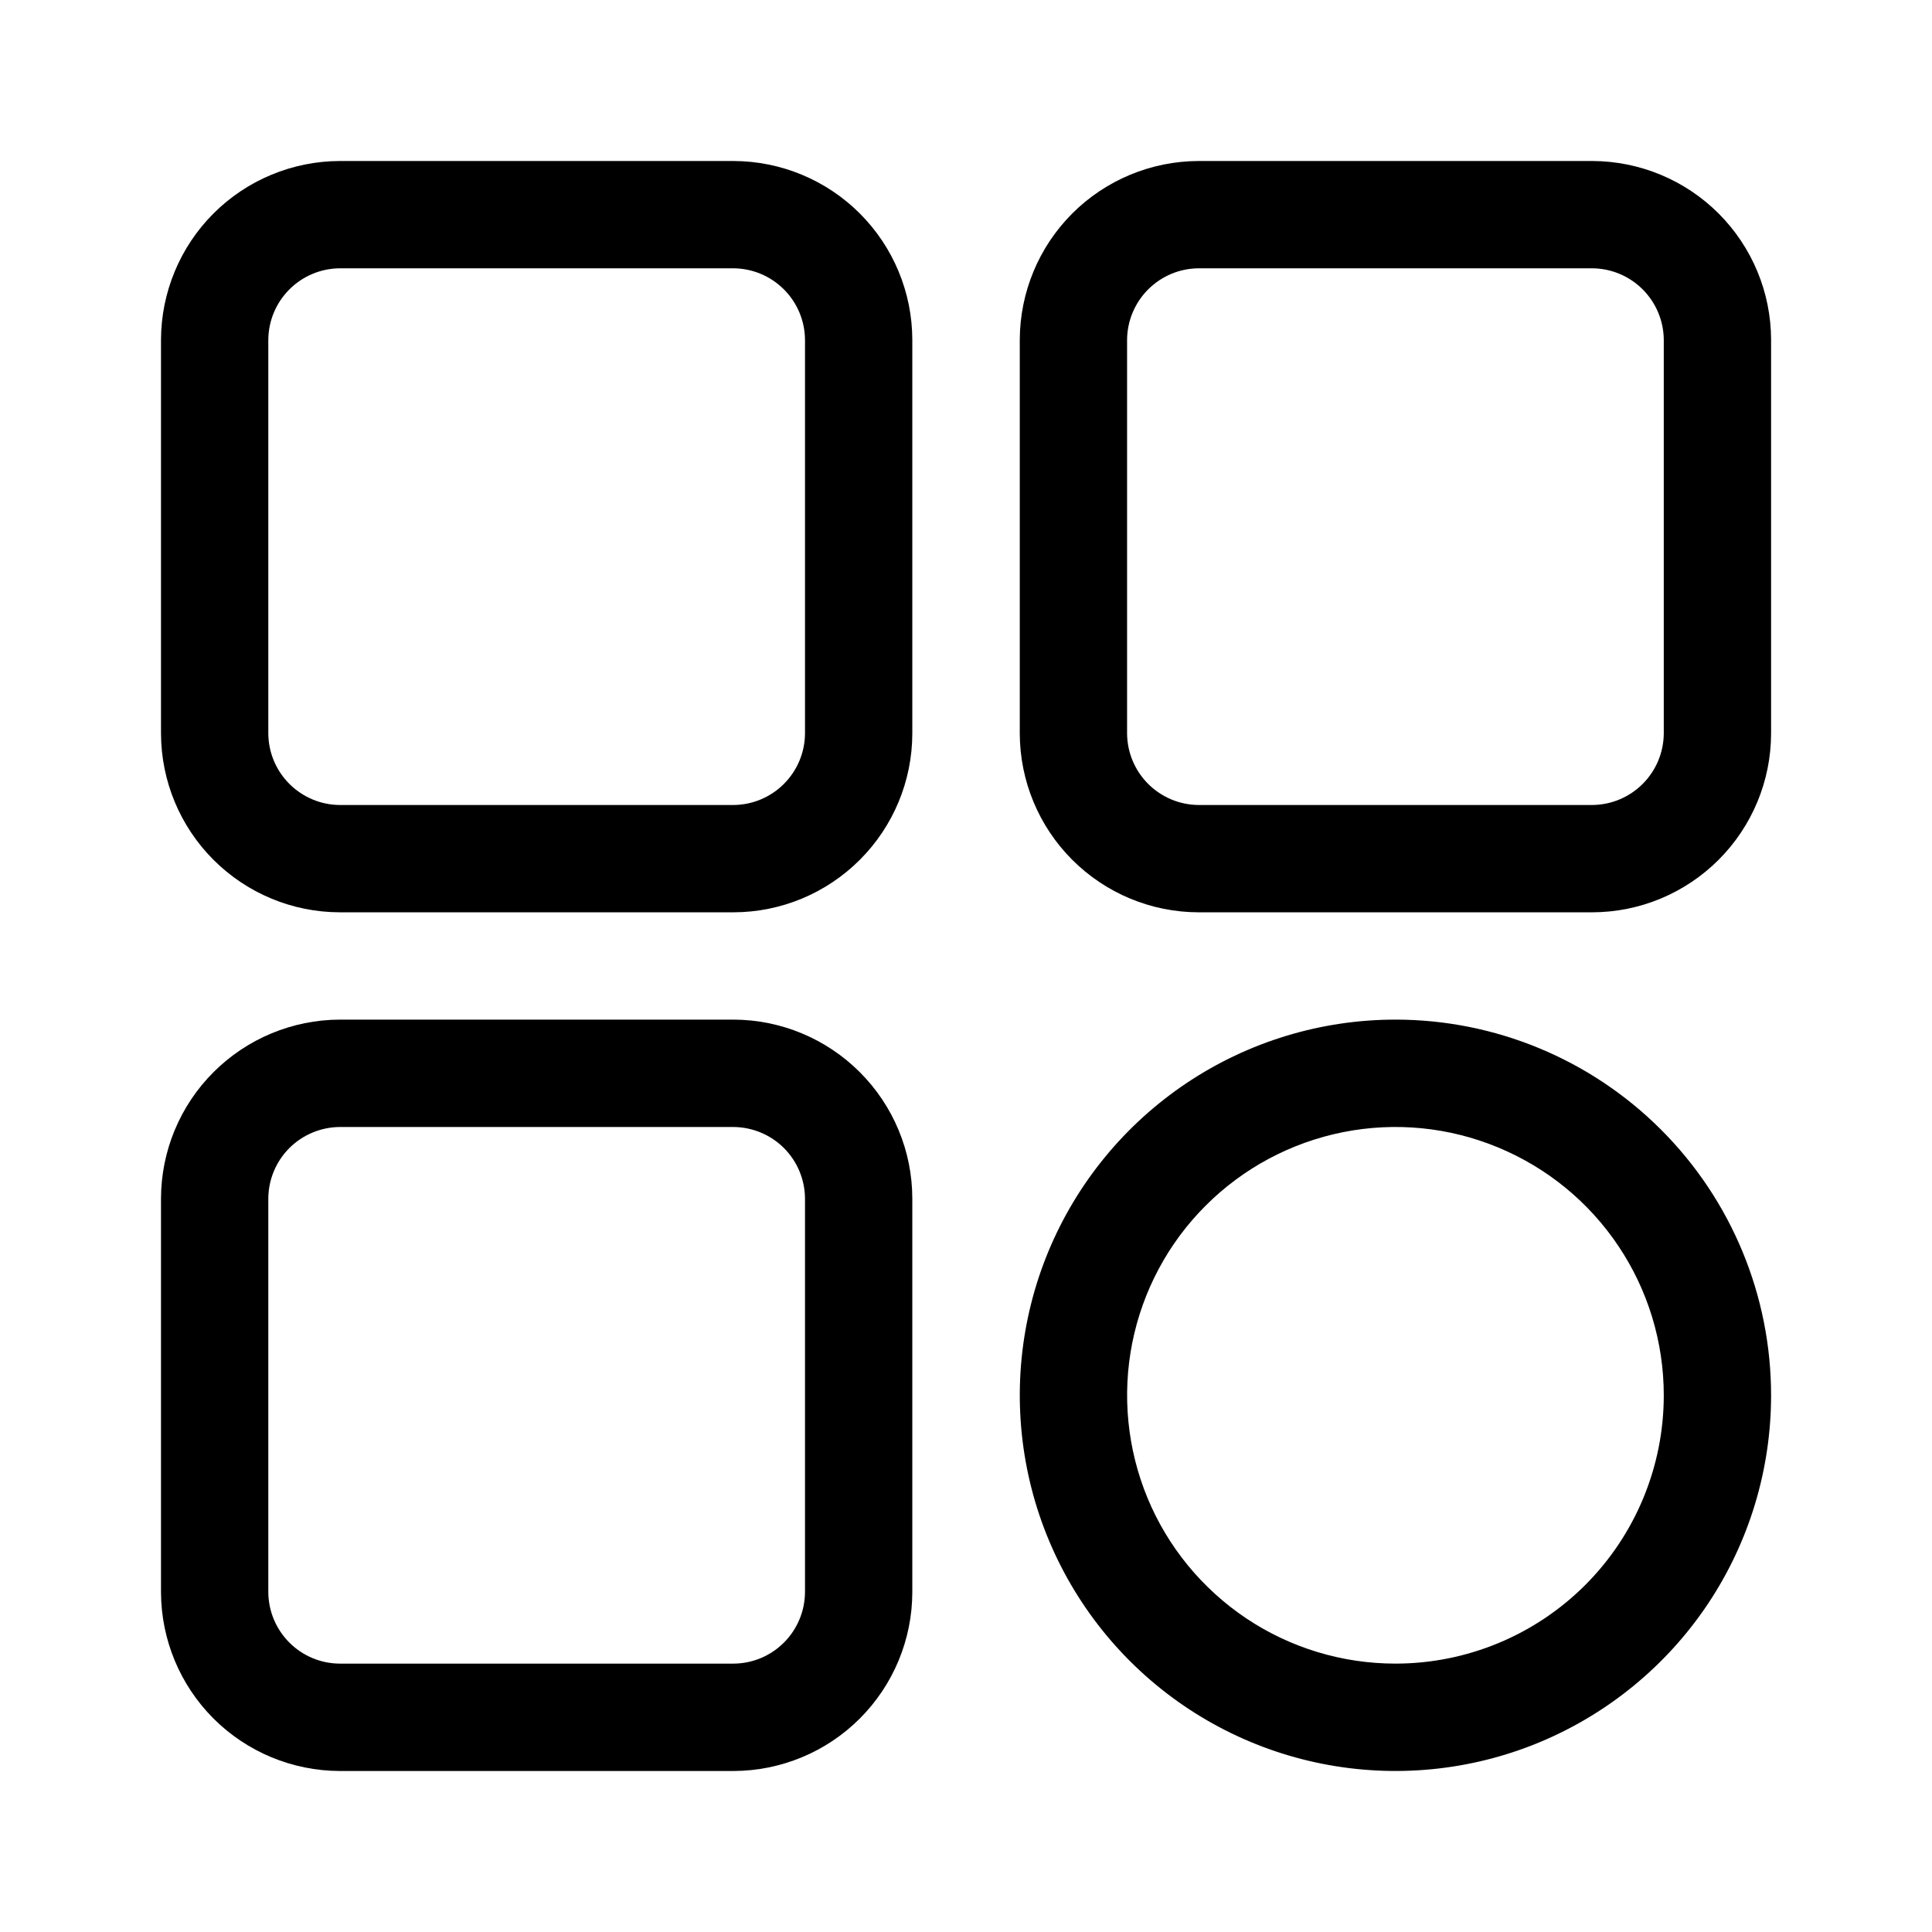
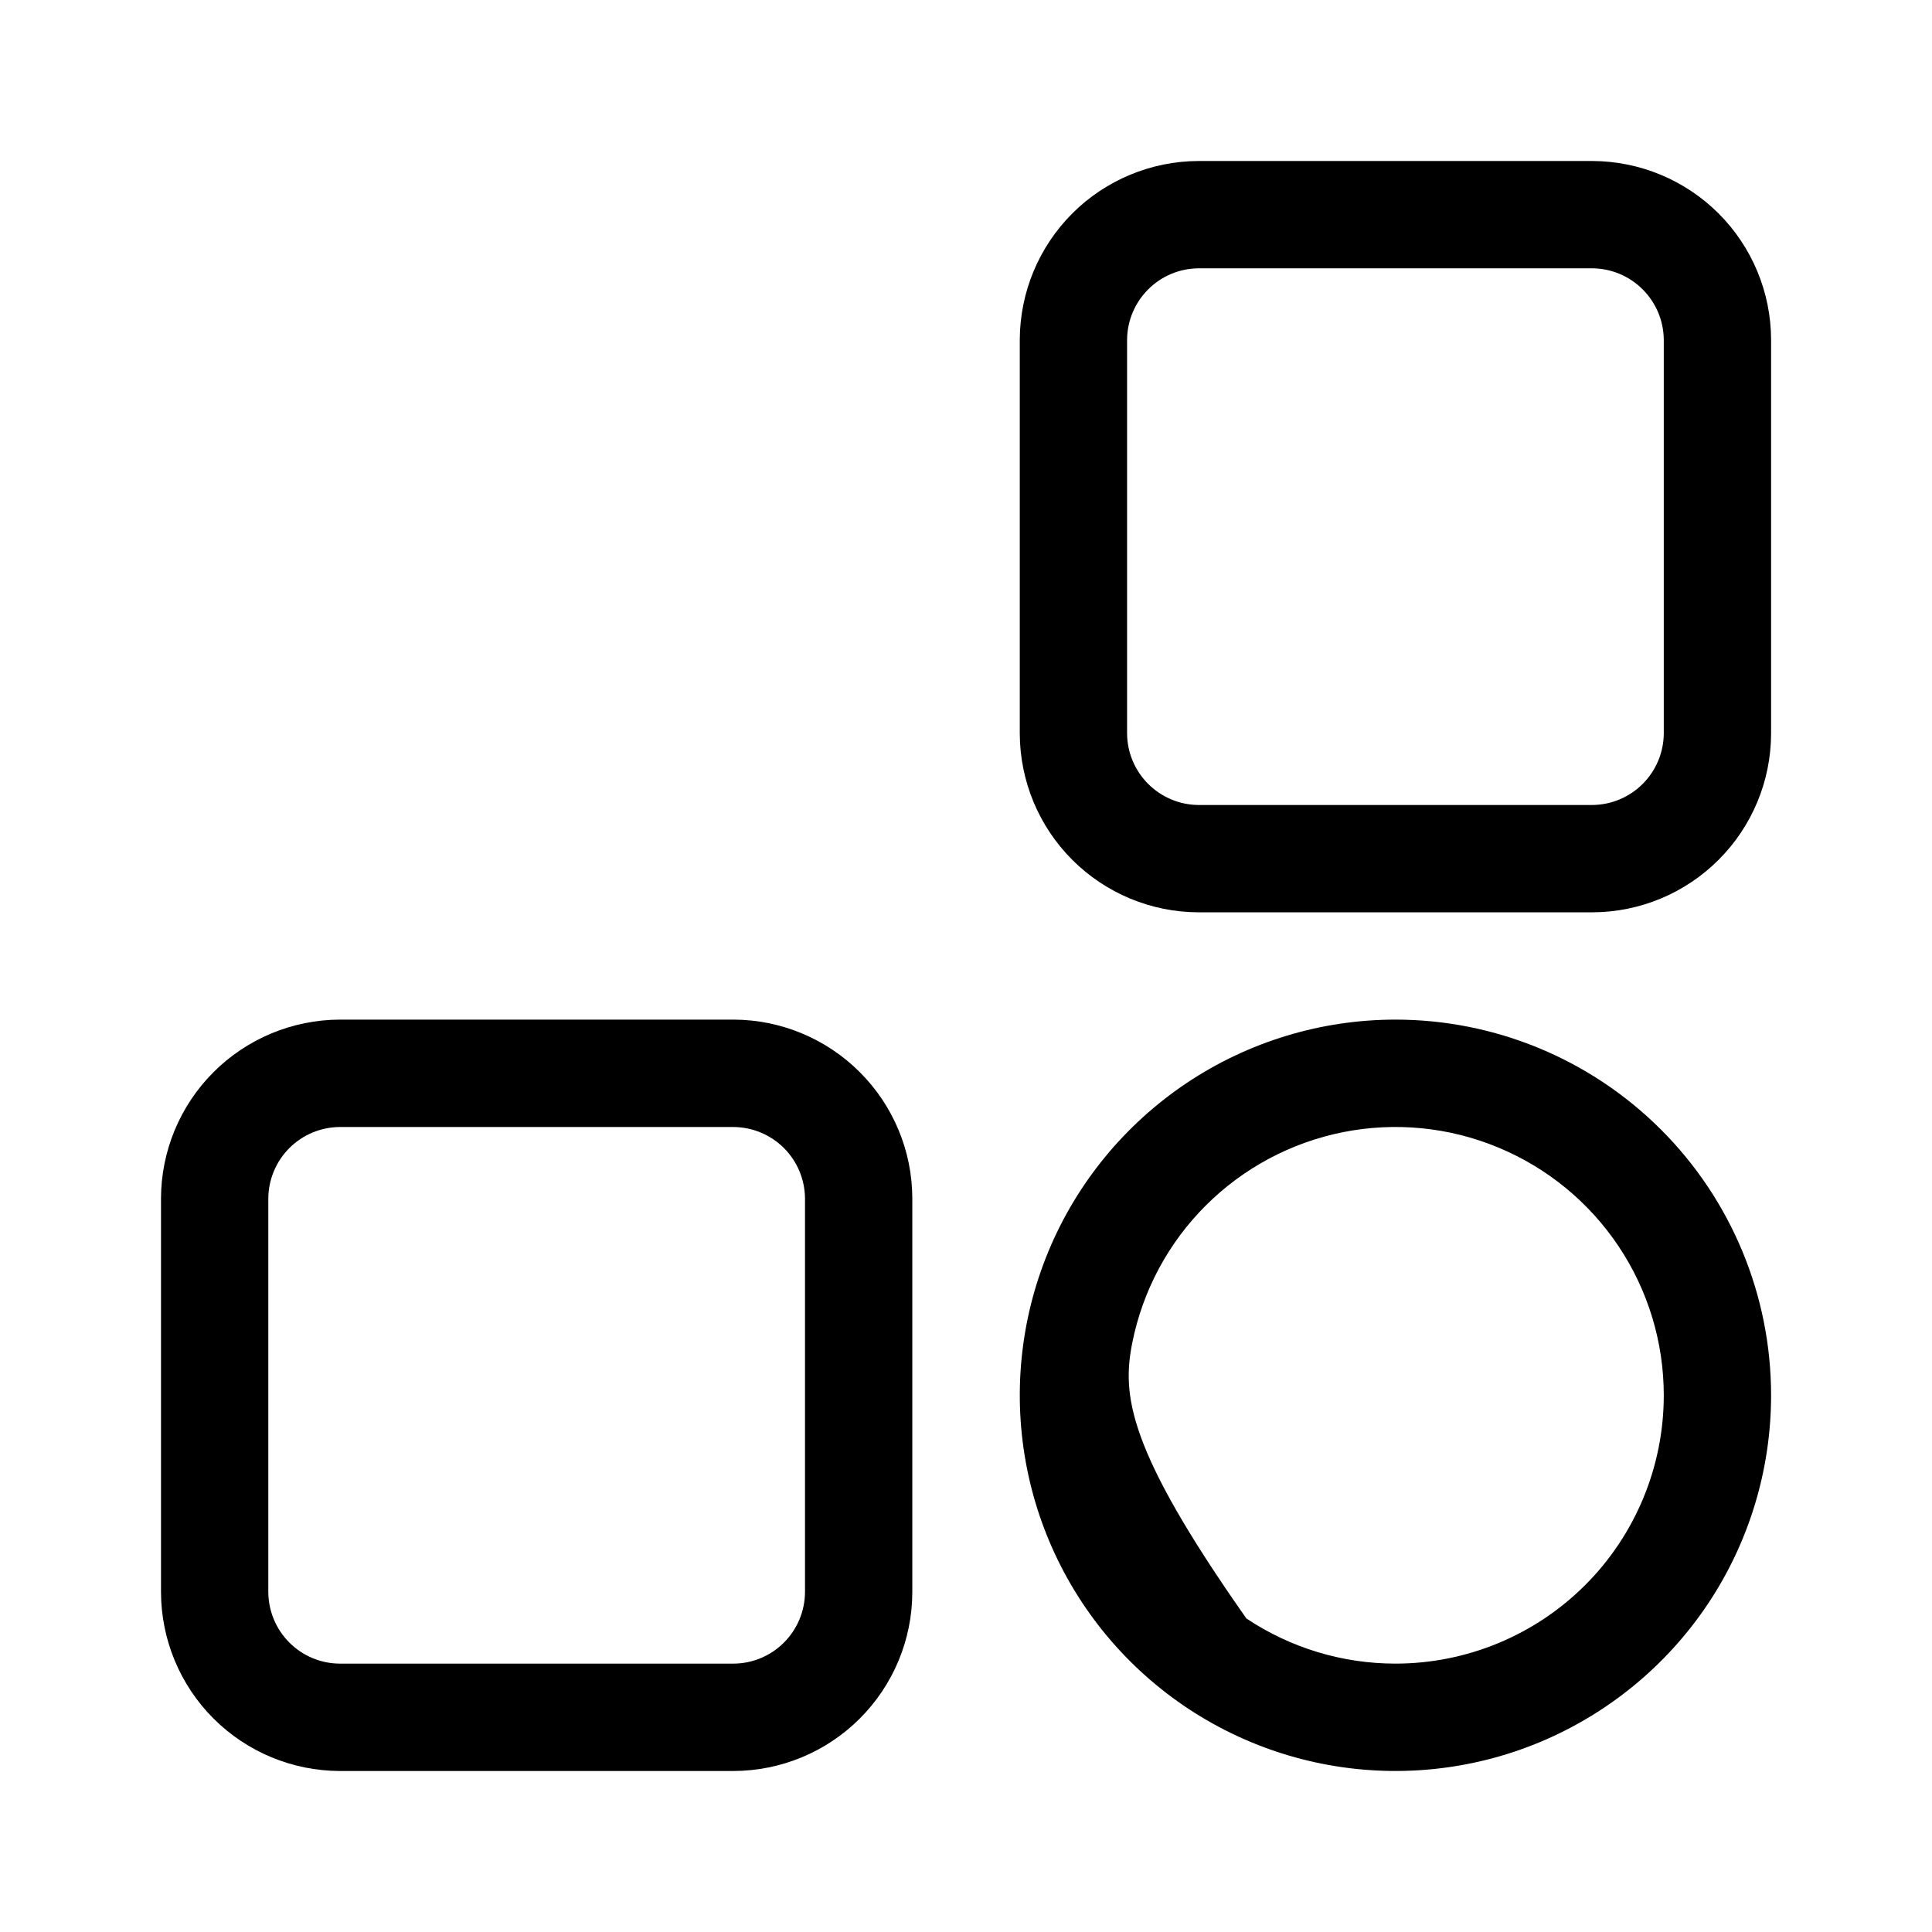
<svg xmlns="http://www.w3.org/2000/svg" fill="none" height="24" viewBox="0 0 24 24" width="24">
-   <path d="M4.22 11.333H9.113C9.702 11.332 10.265 11.097 10.681 10.681C11.097 10.265 11.332 9.702 11.333 9.113V4.22C11.332 3.632 11.097 3.068 10.681 2.652C10.265 2.236 9.702 2.002 9.113 2H4.22C3.632 2.002 3.068 2.236 2.652 2.652C2.236 3.068 2.002 3.632 2 4.22V9.113C2.002 9.702 2.236 10.265 2.652 10.681C3.068 11.097 3.632 11.332 4.22 11.333ZM3.333 4.22C3.335 3.985 3.429 3.761 3.595 3.595C3.761 3.429 3.985 3.335 4.22 3.333H9.113C9.348 3.335 9.572 3.429 9.738 3.595C9.904 3.761 9.998 3.985 10 4.22V9.113C9.998 9.348 9.904 9.572 9.738 9.738C9.572 9.904 9.348 9.998 9.113 10H4.22C3.985 9.998 3.761 9.904 3.595 9.738C3.429 9.572 3.335 9.348 3.333 9.113V4.22Z" fill="black" />
  <path d="M19.781 2H14.888C14.3 2.002 13.736 2.236 13.32 2.652C12.904 3.068 12.67 3.632 12.668 4.22V9.113C12.67 9.702 12.904 10.265 13.32 10.681C13.736 11.097 14.3 11.332 14.888 11.333H19.781C20.369 11.332 20.933 11.097 21.349 10.681C21.765 10.265 22 9.702 22.001 9.113V4.22C22 3.632 21.765 3.068 21.349 2.652C20.933 2.236 20.369 2.002 19.781 2ZM20.668 9.113C20.666 9.348 20.572 9.572 20.406 9.738C20.24 9.904 20.016 9.998 19.781 10H14.888C14.653 9.998 14.429 9.904 14.263 9.738C14.097 9.572 14.003 9.348 14.001 9.113V4.22C14.003 3.985 14.097 3.761 14.263 3.595C14.429 3.429 14.653 3.335 14.888 3.333H19.781C20.016 3.335 20.24 3.429 20.406 3.595C20.572 3.761 20.666 3.985 20.668 4.22V9.113Z" fill="black" />
  <path d="M4.22 22H9.113C9.702 21.998 10.265 21.764 10.681 21.348C11.097 20.932 11.332 20.368 11.333 19.78V14.886C11.332 14.298 11.097 13.735 10.681 13.319C10.265 12.903 9.702 12.668 9.113 12.666H4.22C3.632 12.668 3.068 12.903 2.652 13.319C2.236 13.735 2.002 14.298 2 14.886V19.78C2.002 20.368 2.236 20.932 2.652 21.348C3.068 21.764 3.632 21.998 4.22 22ZM3.333 14.886C3.335 14.652 3.429 14.427 3.595 14.261C3.761 14.096 3.985 14.002 4.22 14H9.113C9.348 14.002 9.572 14.096 9.738 14.261C9.904 14.427 9.998 14.652 10 14.886V19.78C9.998 20.015 9.904 20.239 9.738 20.405C9.572 20.571 9.348 20.665 9.113 20.666H4.22C3.985 20.665 3.761 20.571 3.595 20.405C3.429 20.239 3.335 20.015 3.333 19.78V14.886Z" fill="black" />
-   <path d="M17.335 12.666C16.412 12.666 15.509 12.94 14.742 13.453C13.975 13.966 13.376 14.695 13.023 15.547C12.67 16.4 12.578 17.338 12.758 18.244C12.938 19.149 13.382 19.98 14.035 20.633C14.688 21.286 15.519 21.73 16.424 21.91C17.329 22.09 18.268 21.998 19.12 21.645C19.973 21.291 20.702 20.693 21.215 19.926C21.728 19.158 22.001 18.256 22.001 17.333C22.001 16.096 21.51 14.909 20.634 14.033C19.759 13.158 18.572 12.666 17.335 12.666ZM17.335 20.666C16.675 20.666 16.031 20.471 15.483 20.105C14.935 19.738 14.507 19.218 14.255 18.609C14.003 18 13.937 17.329 14.065 16.683C14.194 16.036 14.511 15.442 14.978 14.976C15.444 14.51 16.038 14.193 16.684 14.064C17.331 13.935 18.001 14.001 18.61 14.254C19.219 14.506 19.74 14.933 20.106 15.481C20.473 16.029 20.668 16.674 20.668 17.333C20.668 18.217 20.317 19.065 19.692 19.69C19.067 20.315 18.219 20.666 17.335 20.666Z" fill="black" />
+   <path d="M17.335 12.666C16.412 12.666 15.509 12.94 14.742 13.453C13.975 13.966 13.376 14.695 13.023 15.547C12.67 16.4 12.578 17.338 12.758 18.244C12.938 19.149 13.382 19.98 14.035 20.633C14.688 21.286 15.519 21.73 16.424 21.91C17.329 22.09 18.268 21.998 19.12 21.645C19.973 21.291 20.702 20.693 21.215 19.926C21.728 19.158 22.001 18.256 22.001 17.333C22.001 16.096 21.51 14.909 20.634 14.033C19.759 13.158 18.572 12.666 17.335 12.666ZM17.335 20.666C16.675 20.666 16.031 20.471 15.483 20.105C14.003 18 13.937 17.329 14.065 16.683C14.194 16.036 14.511 15.442 14.978 14.976C15.444 14.51 16.038 14.193 16.684 14.064C17.331 13.935 18.001 14.001 18.61 14.254C19.219 14.506 19.74 14.933 20.106 15.481C20.473 16.029 20.668 16.674 20.668 17.333C20.668 18.217 20.317 19.065 19.692 19.69C19.067 20.315 18.219 20.666 17.335 20.666Z" fill="black" />
</svg>